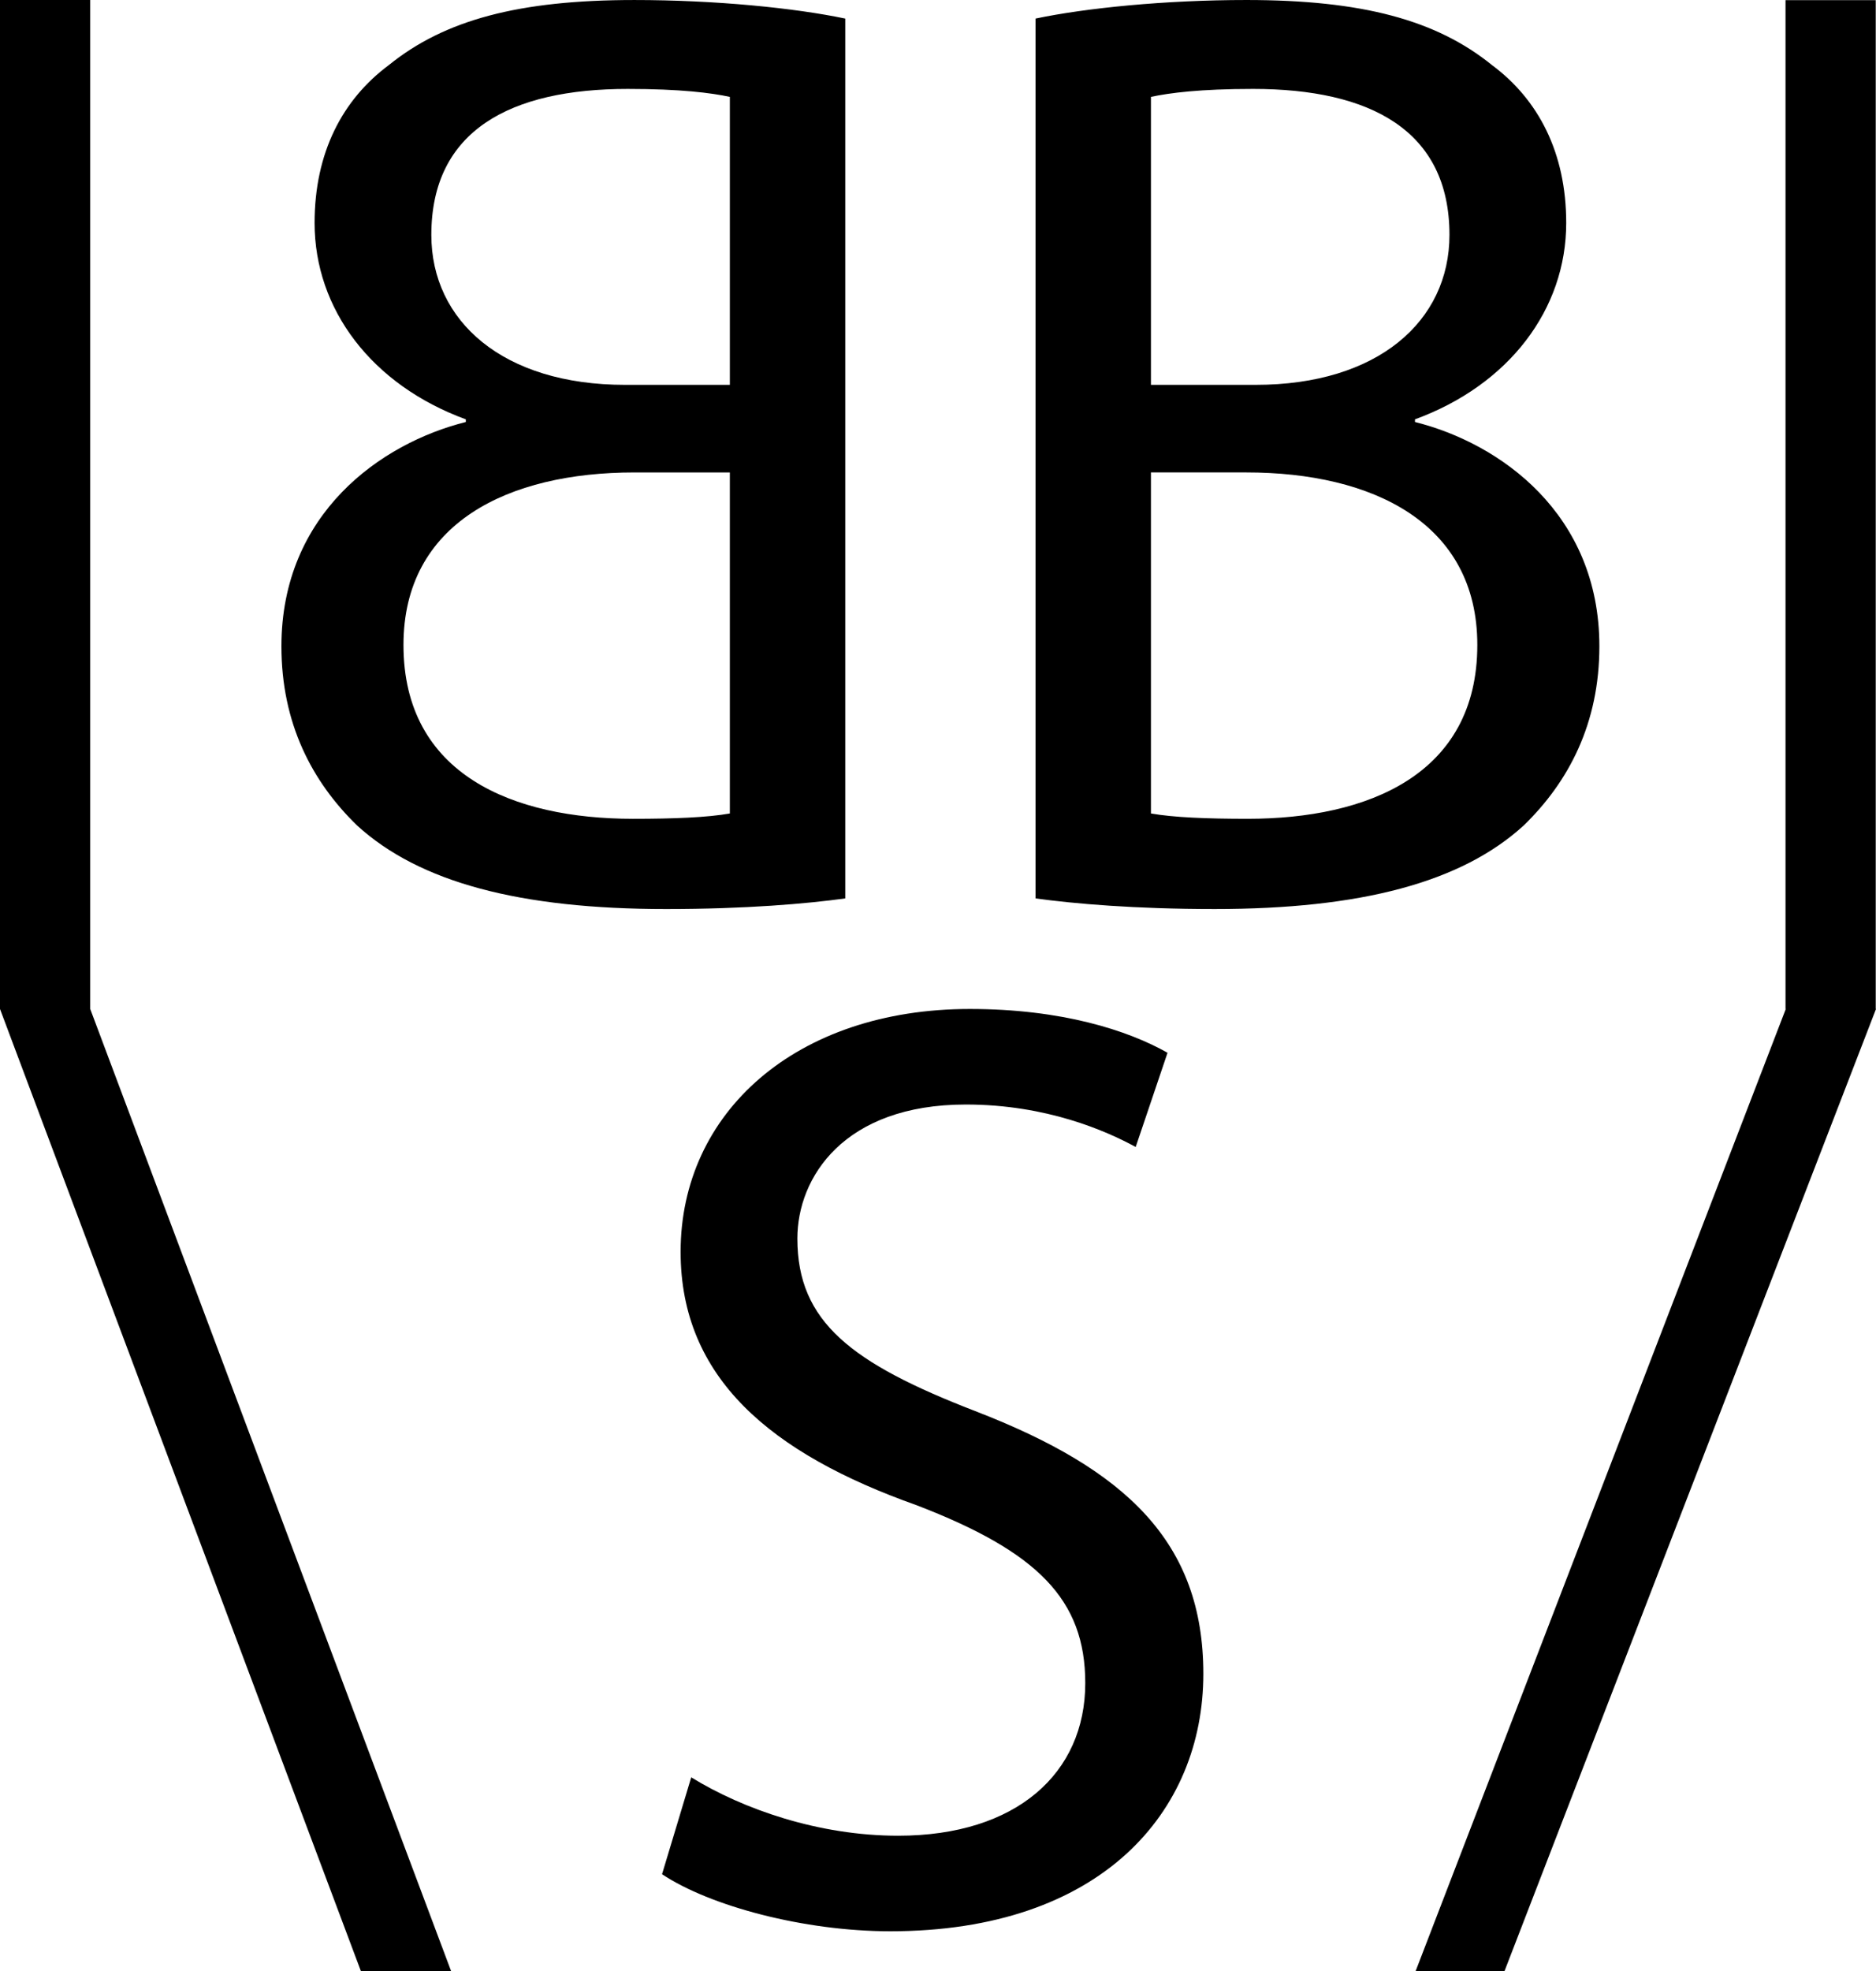
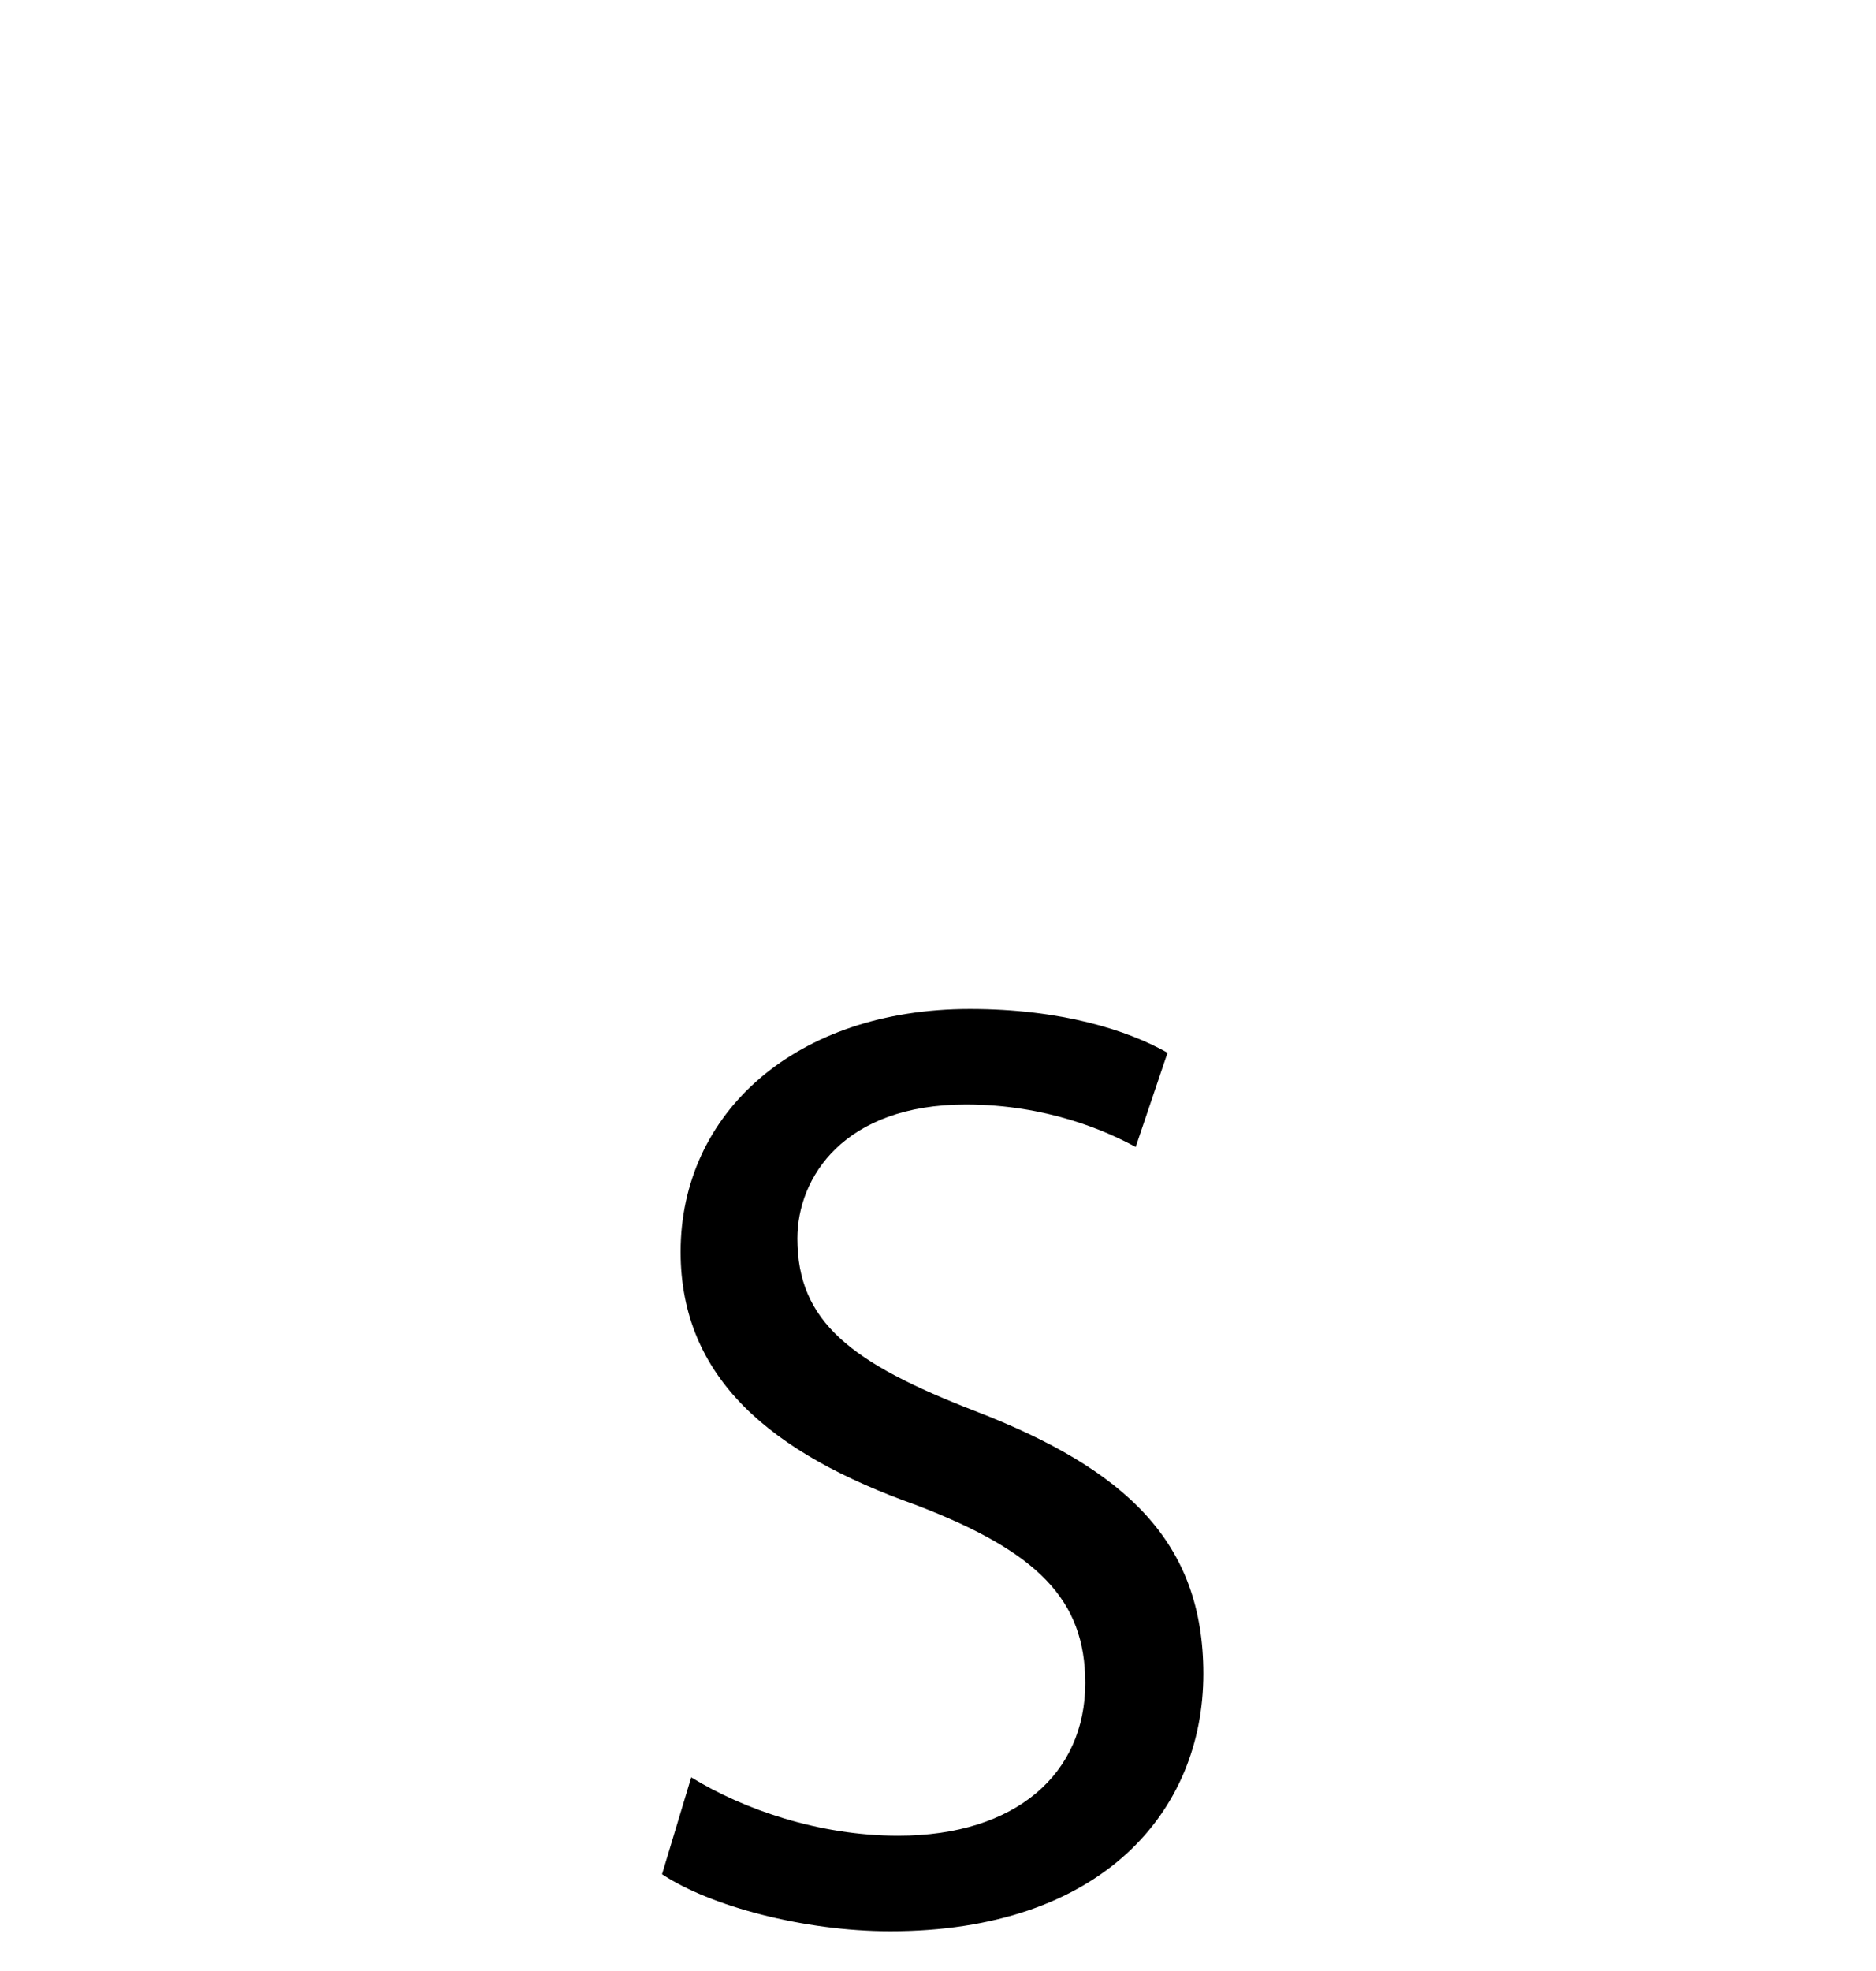
<svg xmlns="http://www.w3.org/2000/svg" xmlns:ns1="http://www.inkscape.org/namespaces/inkscape" xmlns:ns2="http://sodipodi.sourceforge.net/DTD/sodipodi-0.dtd" viewBox="0 0 680.963 715.312" height="715.312" width="680.963" xml:space="preserve" version="1.1" id="svg2" ns1:version="0.91 r13725" ns2:docname="bbs-icon-black.svg">
  <ns2:namedview pagecolor="#ffffff" bordercolor="#666666" borderopacity="1" objecttolerance="10" gridtolerance="10" guidetolerance="10" ns1:pageopacity="0" ns1:pageshadow="2" ns1:window-width="828" ns1:window-height="480" id="namedview12" showgrid="false" ns1:zoom="0.32992573" ns1:cx="547.34645" ns1:cy="1740.4861" ns1:window-x="0" ns1:window-y="0" ns1:window-maximized="0" ns1:current-layer="svg2" />
  <defs id="defs6" />
  <g transform="matrix(1.25,0,0,-1.25,0,715.312)" id="g10" style="fill:#000000">
    <g transform="scale(0.1,0.1)" id="g12" style="fill:#000000">
-       <path id="path14" style="fill:#000000;fill-opacity:1;fill-rule:nonzero;stroke:none" d="m 3342.21,3360.78 c 65.51,-11.57 161.83,-15.42 281.25,-15.42 346.75,0 666.52,127.14 666.52,504.71 0,354.44 -304.37,500.85 -670.36,500.85 l -277.41,0 0,-990.14 z m 0,1244.42 304.37,0 c 354.44,0 562.49,184.93 562.49,435.35 0,304.37 -231.15,423.8 -570.2,423.8 -154.1,0 -242.72,-11.55 -296.66,-23.12 l 0,-836.03 z m -335.18,1063.35 c 146.4,30.82 377.57,53.93 612.59,53.93 335.18,0 550.92,-57.79 712.74,-188.78 134.85,-100.17 215.76,-254.28 215.76,-458.48 0,-250.42 -165.68,-470.02 -439.21,-570.19 l 0,-7.71 c 246.57,-61.64 535.51,-265.84 535.51,-651.1 0,-223.46 -88.61,-392.98 -219.6,-520.13 -181.06,-165.66 -473.88,-242.71 -897.68,-242.71 -231.15,0 -408.38,15.4 -520.11,30.83 l 0,2554.34" />
-       <path id="path16" style="fill:#000000;fill-opacity:1;fill-rule:nonzero;stroke:none" d="m 2119.41,5441.22 c -53.93,11.56 -142.55,23.11 -296.65,23.11 -339.04,0 -570.2,-119.43 -570.2,-423.79 0,-250.43 208.05,-435.36 562.49,-435.36 l 304.36,0 0,836.04 z m 0,-1090.32 -277.39,0 c -366.01,0 -670.37,-146.4 -670.37,-500.85 0,-377.57 319.77,-504.71 666.52,-504.71 119.43,0 215.75,3.85 281.24,15.42 l 0,990.14 z M 2454.6,3114.19 c -111.72,-15.43 -288.96,-30.83 -520.11,-30.83 -423.81,0 -716.61,77.05 -897.69,242.71 -130.987,127.16 -219.593,296.67 -219.593,520.13 0,385.26 288.943,589.46 535.523,651.1 l 0,7.71 c -273.54,100.17 -439.214,319.78 -439.214,570.2 0,204.19 80.914,358.3 215.754,458.47 161.82,130.99 377.57,188.78 712.75,188.78 235.02,0 466.17,-23.11 612.58,-53.93 l 0,-2554.34" />
      <path id="path18" style="fill:#000000;fill-opacity:1;fill-rule:nonzero;stroke:none" d="m 2007.25,562.488 c 150.26,-92.457 369.86,-169.519 601.03,-169.519 342.88,0 543.21,181.09 543.21,443.07 0,242.711 -138.68,381.421 -489.28,516.261 -423.79,150.26 -685.78,369.85 -685.78,735.87 0,404.52 335.19,705.04 839.89,705.04 265.83,0 458.47,-61.65 574.05,-127.15 l -92.46,-273.54 c -84.77,46.23 -258.14,123.29 -493.15,123.29 -354.45,0 -489.29,-211.9 -489.29,-389.12 0,-242.71 157.96,-362.15 516.25,-500.85 439.21,-169.52 662.67,-381.42 662.67,-762.84 0,-400.672 -296.66,-747.418 -909.23,-747.418 -250.43,0 -523.97,73.199 -662.66,165.656 l 84.75,281.25" />
-       <path id="path20" style="fill:#000000;fill-opacity:1;fill-rule:nonzero;stroke:none" d="m 261.996,2793.21 -0.008,0 0,2929.25 -261.988,0 0,-2929.25 0.008,0 L 1047.95,0 1309.93,0 261.996,2793.21" />
-       <path id="path22" style="fill:#000000;fill-opacity:1;fill-rule:nonzero;stroke:none" d="m 5446.95,2793.21 0,2928.84 -261.99,0 0,-2929.25 0.63,0 L 4110.85,0 l 258.12,0 1078.76,2793.21 -0.78,0" />
    </g>
  </g>
</svg>